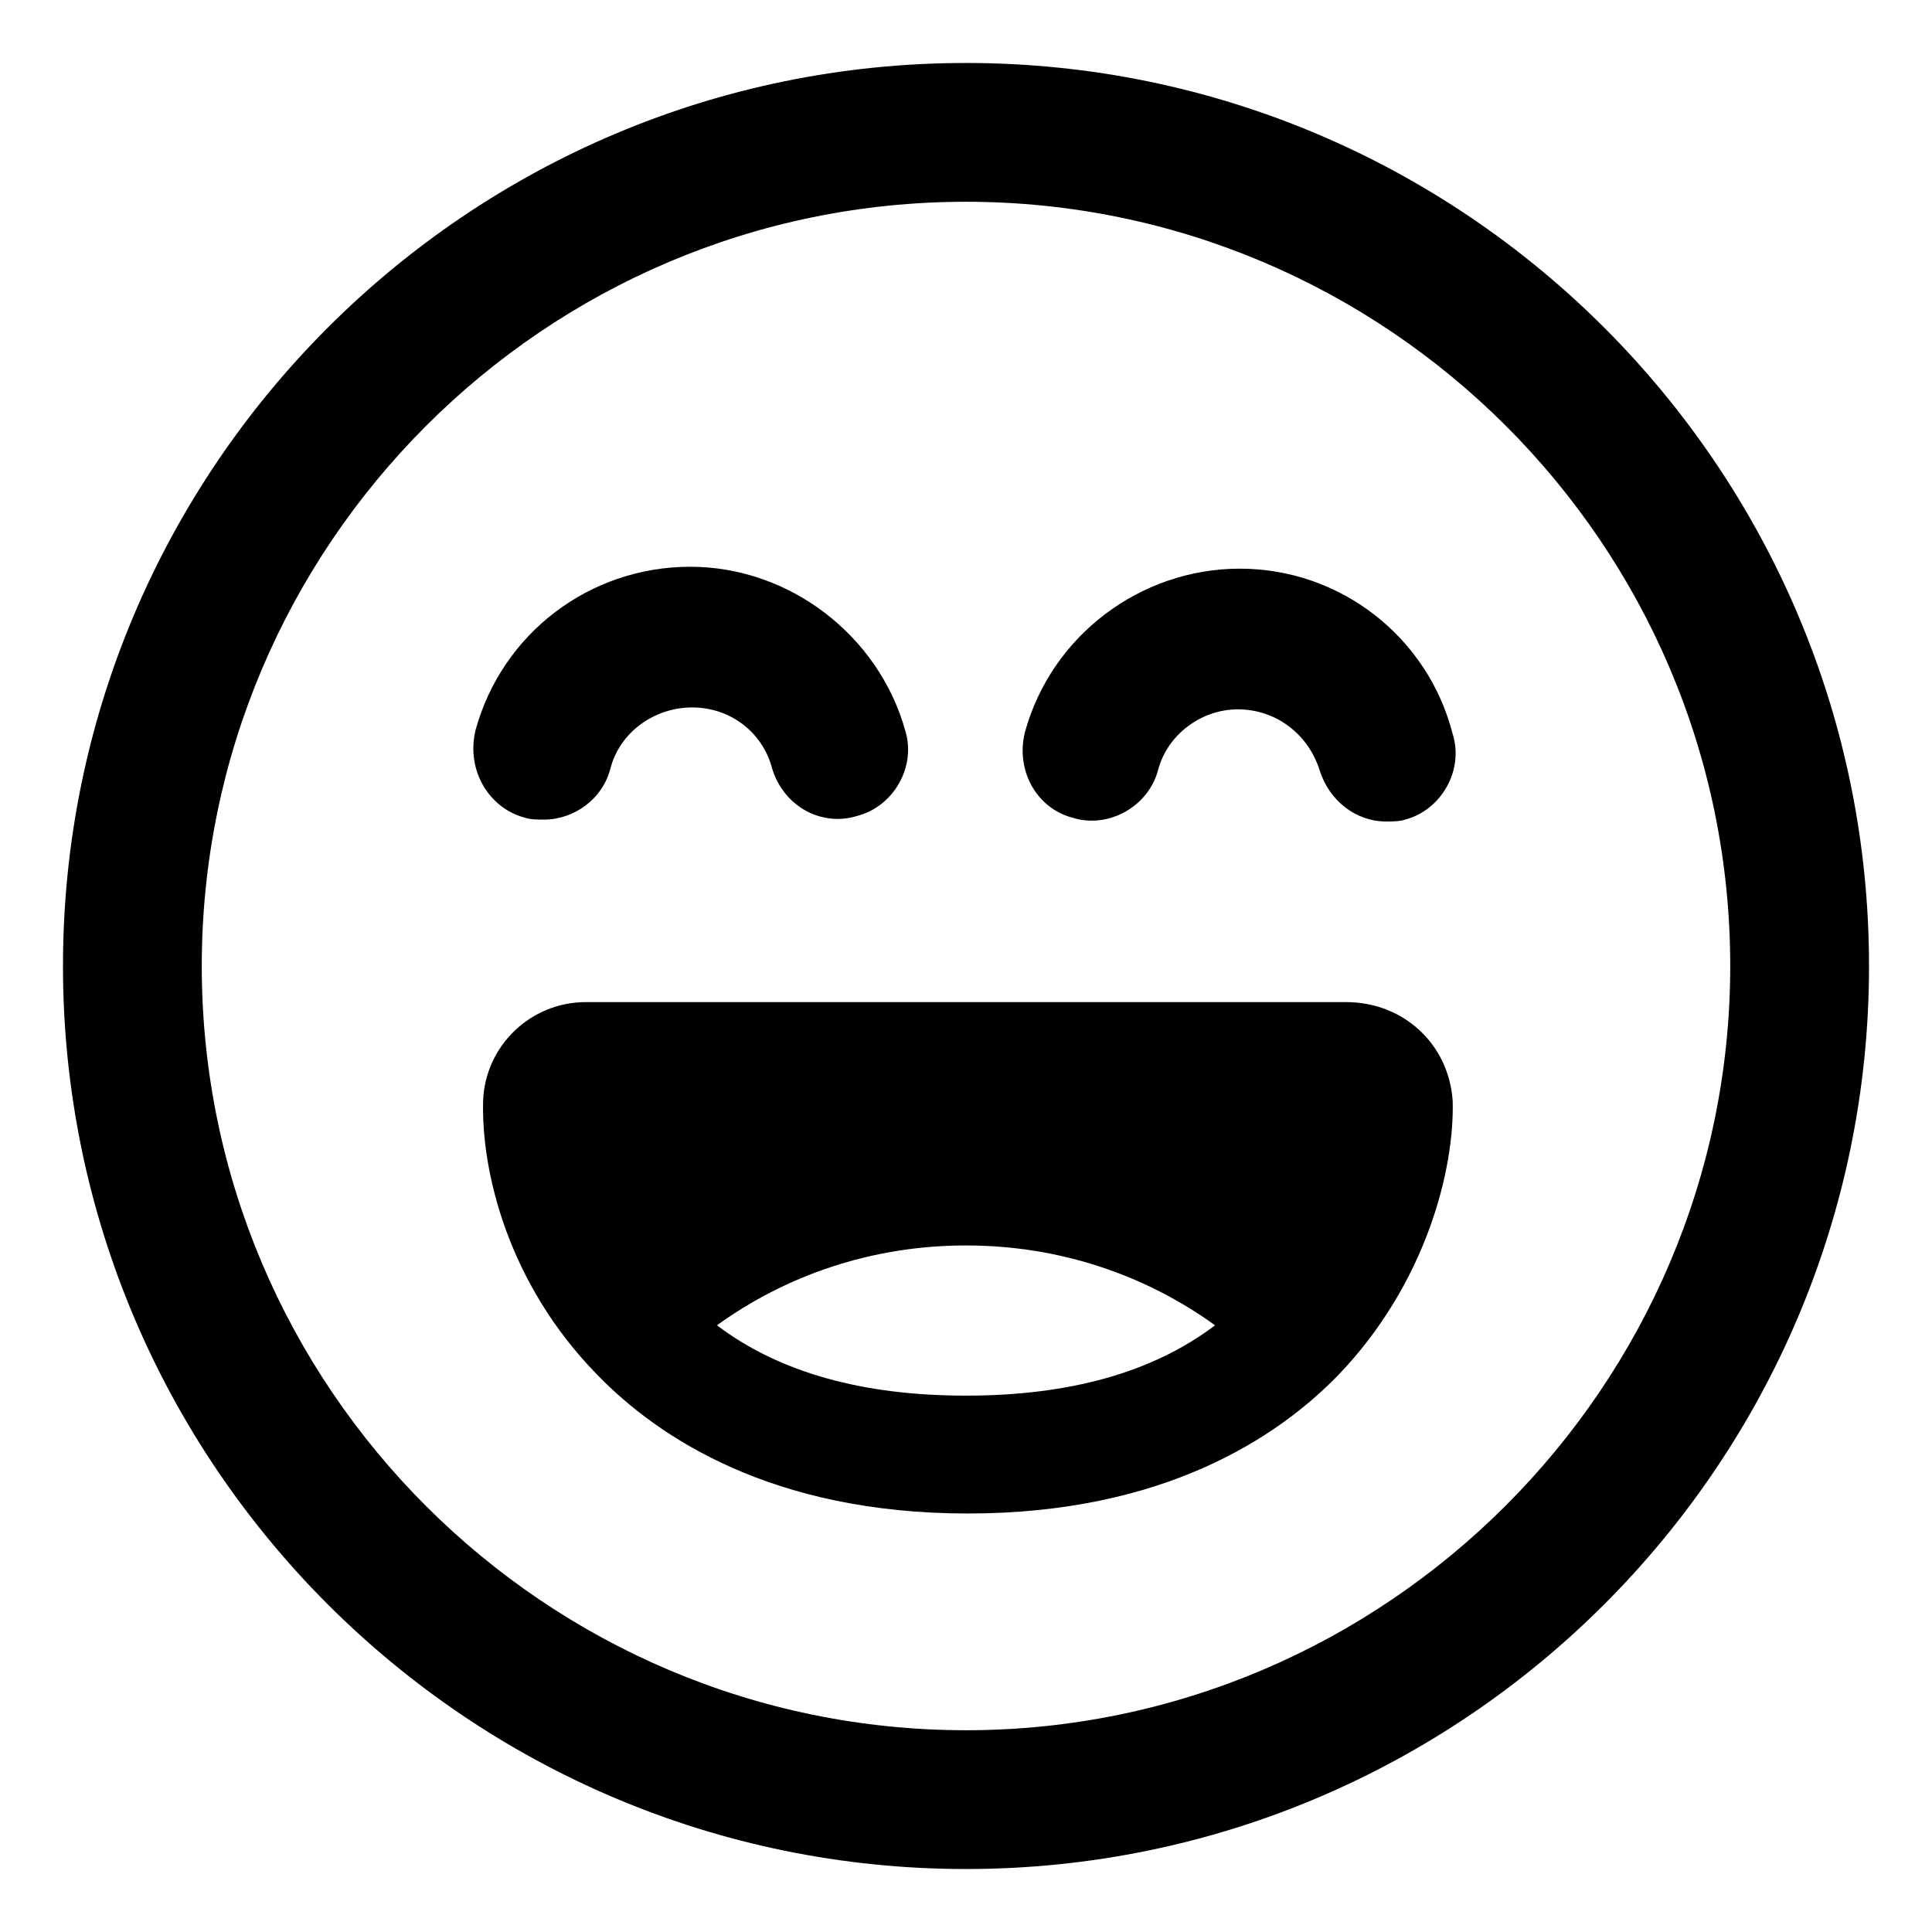
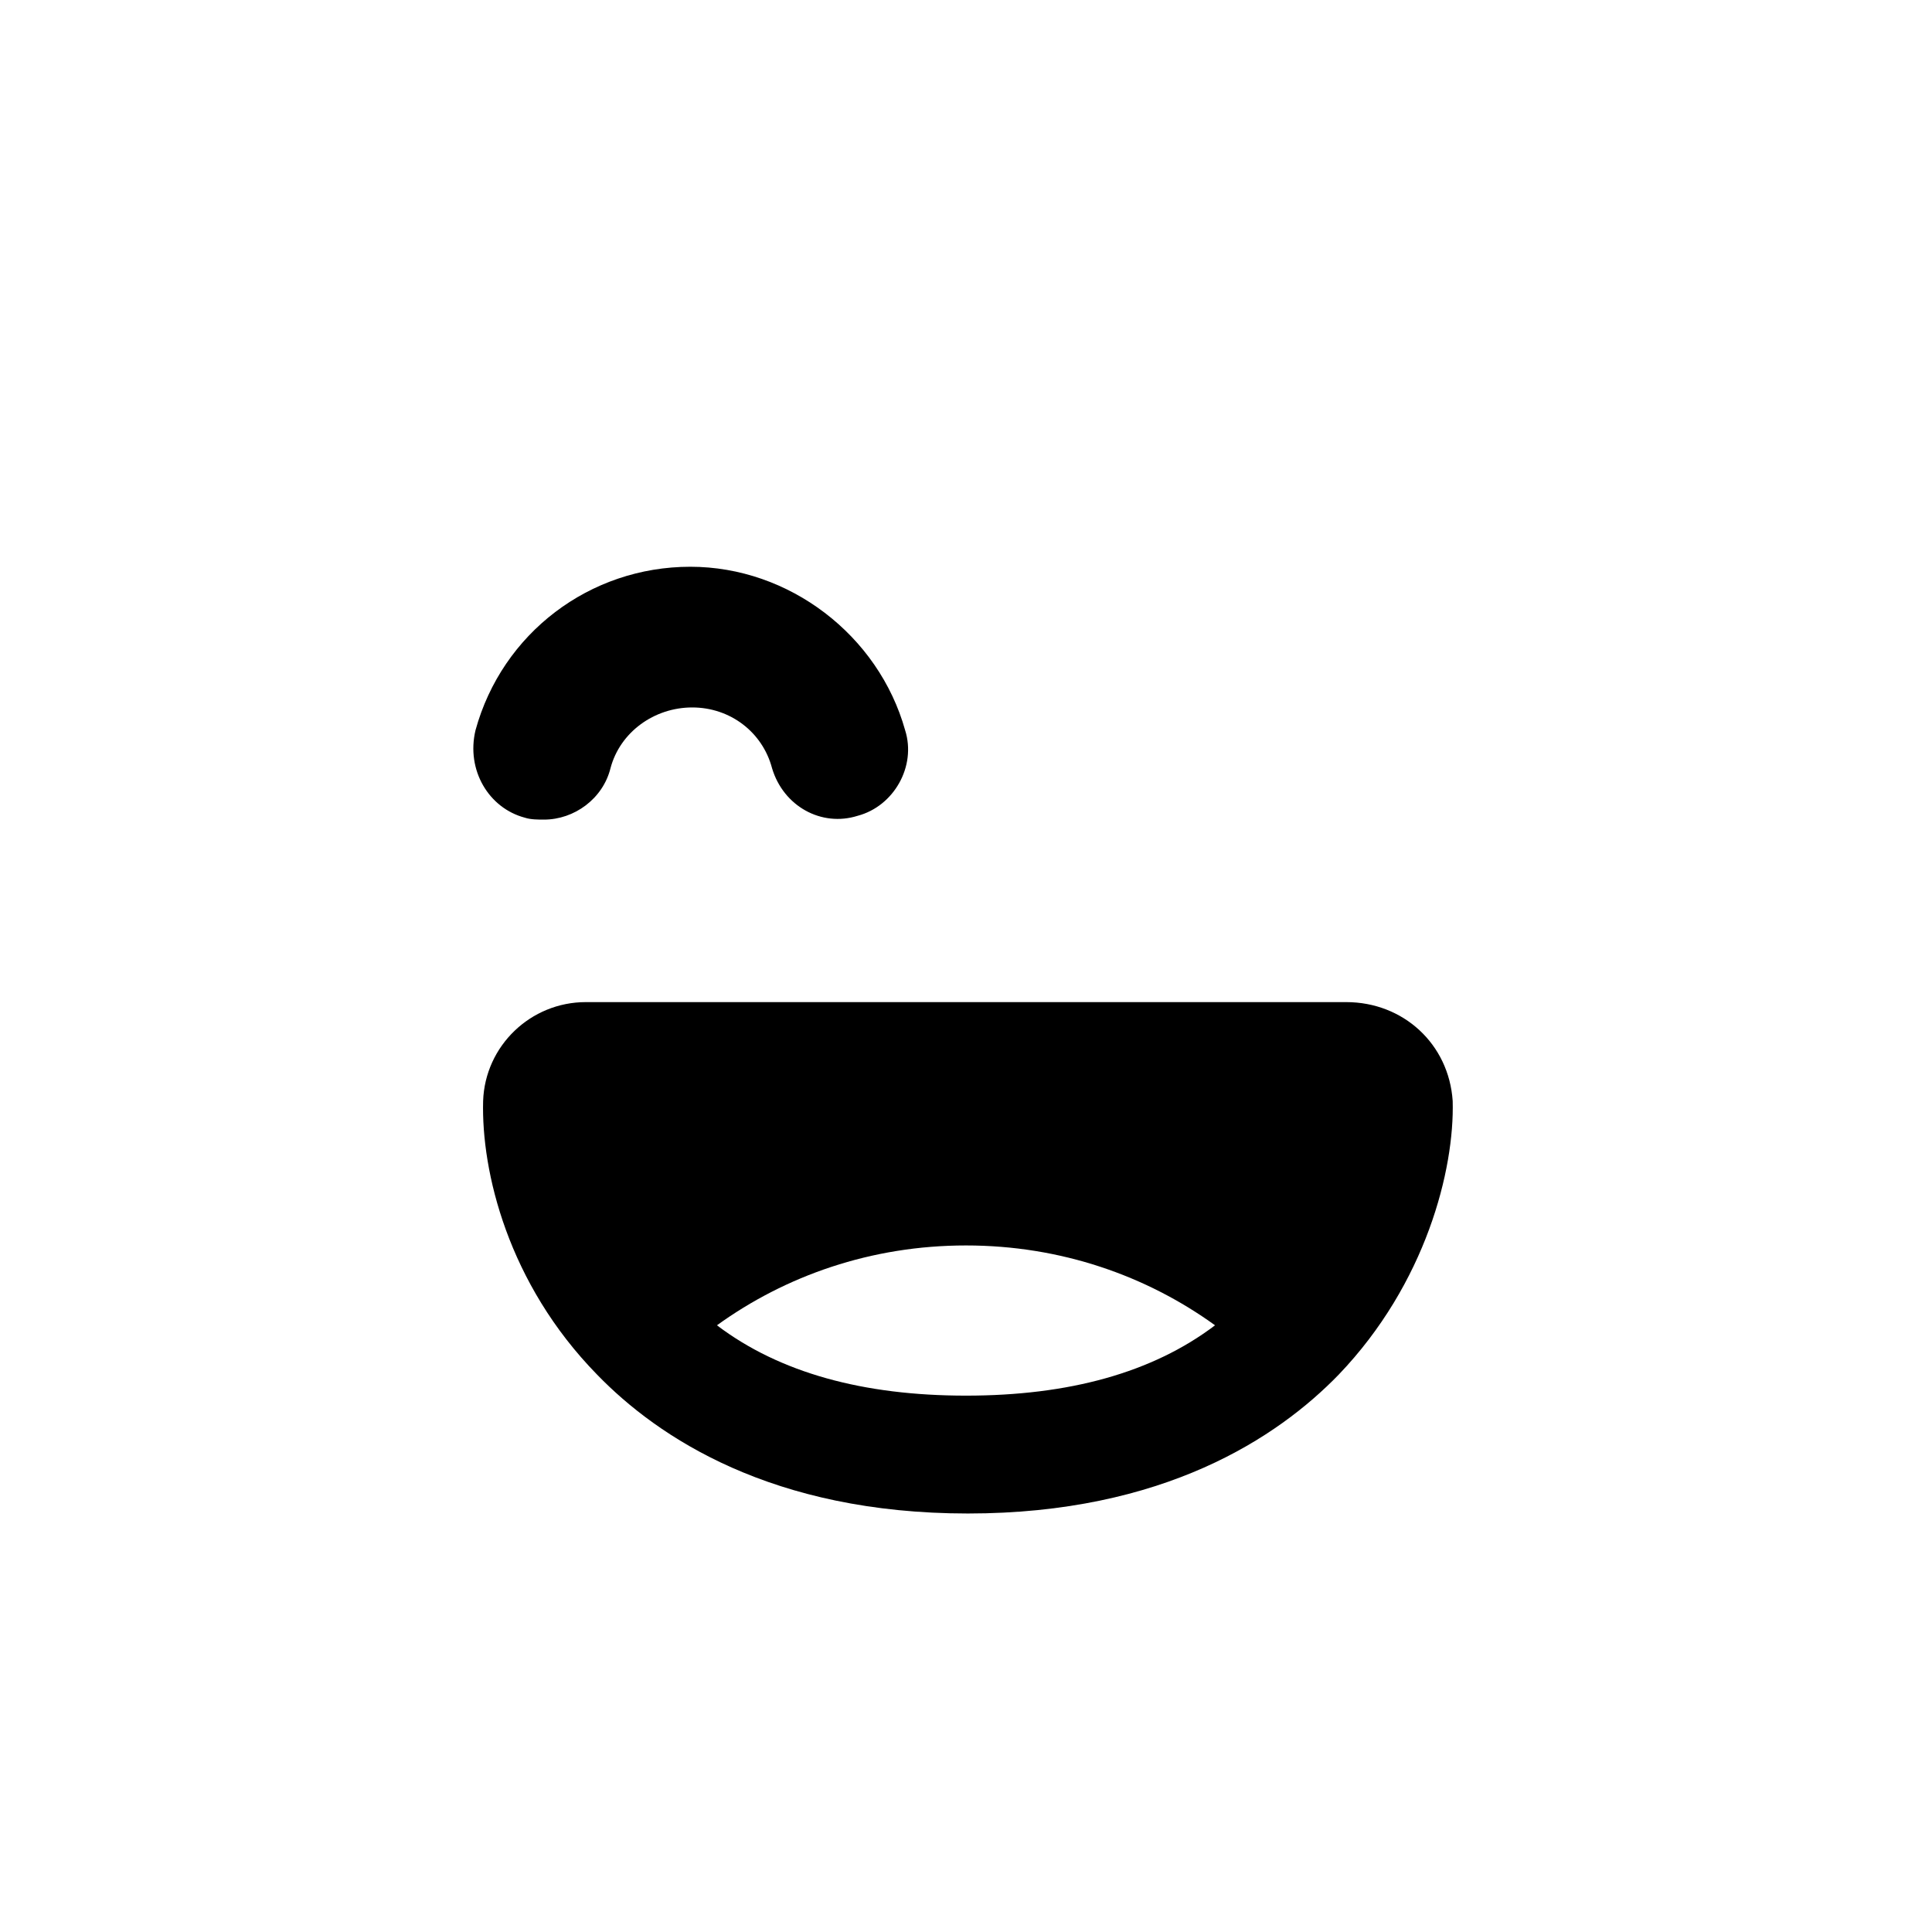
<svg xmlns="http://www.w3.org/2000/svg" fill="#000000" width="800px" height="800px" version="1.1" viewBox="144 144 512 512">
  <g>
    <path d="m283.11 360.7c1.512 0.504 3.527 0.504 5.039 0.504 8.062 0 15.617-5.543 17.633-13.602 2.519-9.574 11.586-16.121 21.664-16.121s18.641 6.551 21.16 16.121c3.023 10.078 13.098 15.617 22.672 12.594 9.574-2.519 15.617-13.098 12.594-22.672-7.055-25.191-30.73-43.328-56.93-43.328-26.703 0-49.879 17.633-56.93 43.328-2.519 10.578 3.527 20.656 13.098 23.176z" />
-     <path d="m472.55 294.7c-26.199 0-49.879 17.633-56.93 43.328-2.519 10.078 3.023 20.152 12.594 22.672 9.574 3.023 20.152-3.023 22.672-12.594 2.519-9.574 11.586-16.121 21.16-16.121 10.078 0 18.641 6.551 21.664 16.121 2.519 8.062 9.574 13.602 17.633 13.602 1.512 0 3.527 0 5.039-0.504 9.574-2.519 15.617-13.098 12.594-22.672-6.547-25.695-29.723-43.832-56.426-43.832z" />
-     <path d="m400 160.69c-132 0-239.31 107.31-239.31 239.31s107.31 239.31 239.31 239.31c132 0 239.31-107.31 239.31-239.31 0.004-132-107.31-239.31-239.3-239.31zm0 441.84c-111.34 0-202.53-90.688-202.53-202.53 0-111.34 90.688-202.53 202.53-202.53 111.34 0 202.53 90.688 202.53 202.53 0 111.34-91.191 202.53-202.53 202.53z" />
    <path d="m500.76 409.57h-201.52c-14.609 0-26.703 11.586-27.207 26.199-0.504 18.641 6.551 48.367 30.23 72.547 16.121 16.625 46.352 36.777 98.242 36.777s82.121-20.152 98.242-36.777c23.176-24.184 30.73-54.41 30.23-72.547-1.012-15.113-13.102-26.199-28.215-26.199zm-166.76 85.648c18.137-13.098 40.809-21.16 66-21.16s47.863 8.062 66 21.16c-16.625 12.594-38.793 18.641-66 18.641s-49.375-6.047-66-18.641z" />
  </g>
</svg>